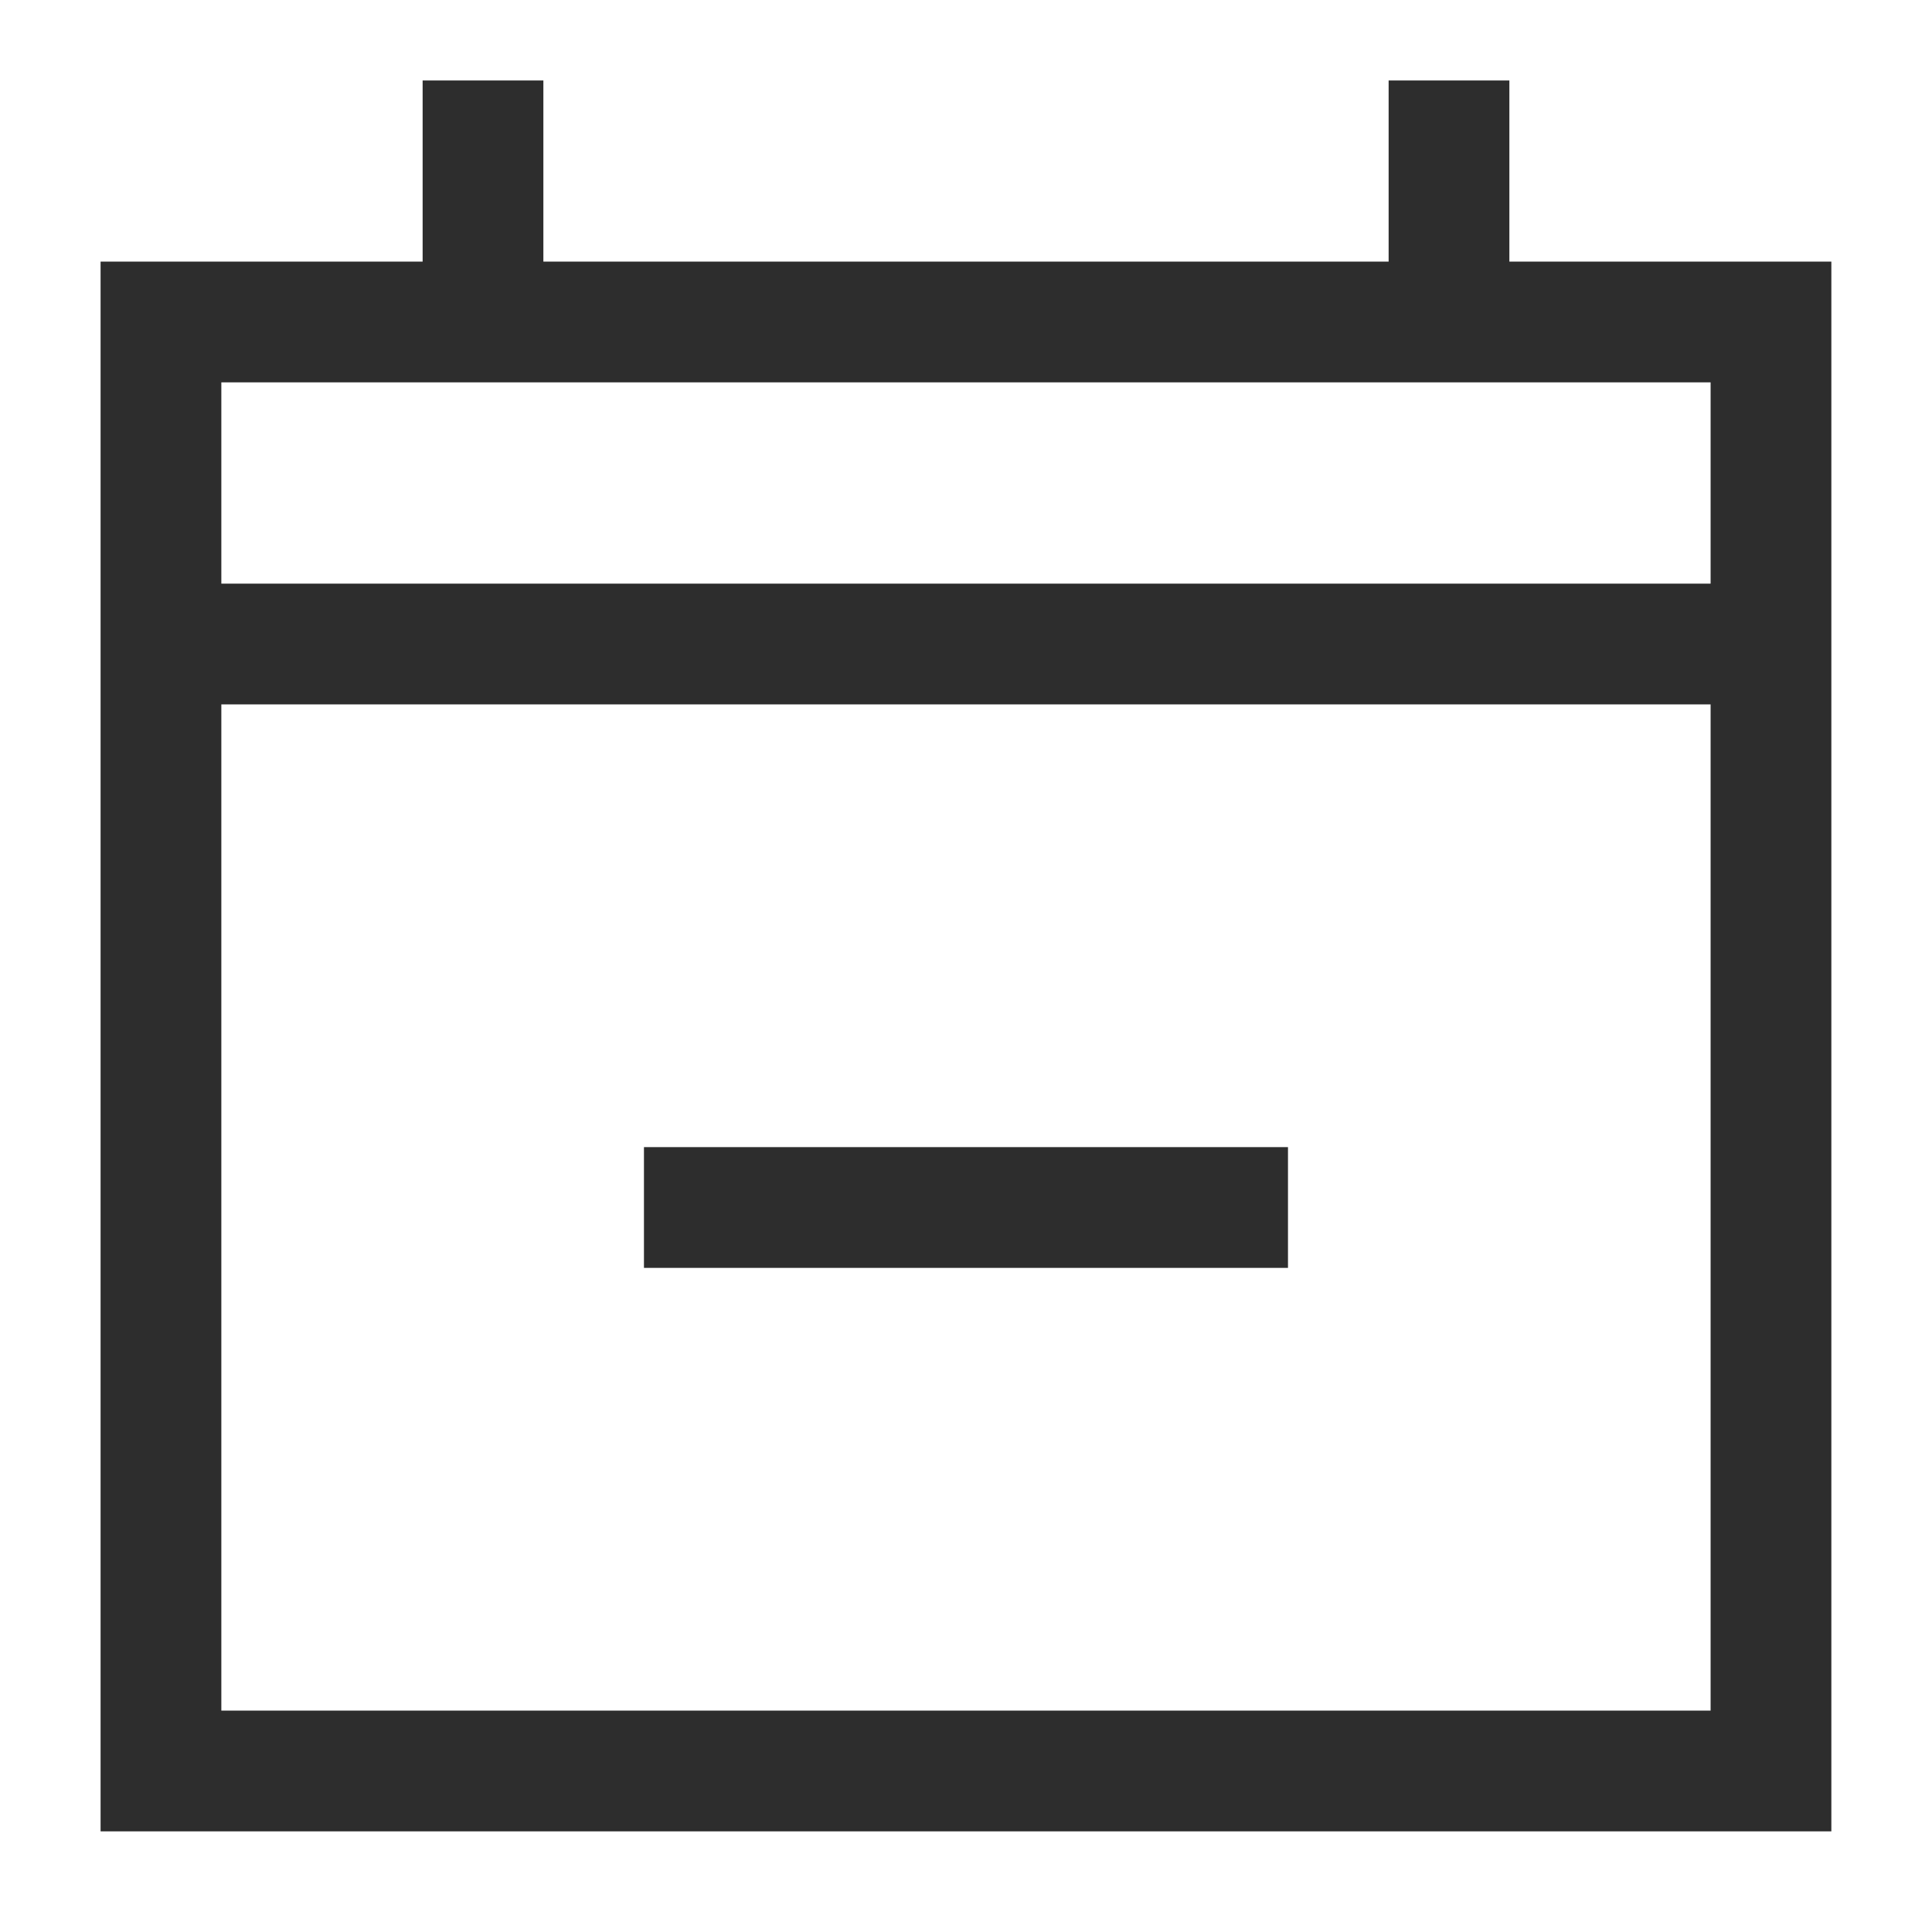
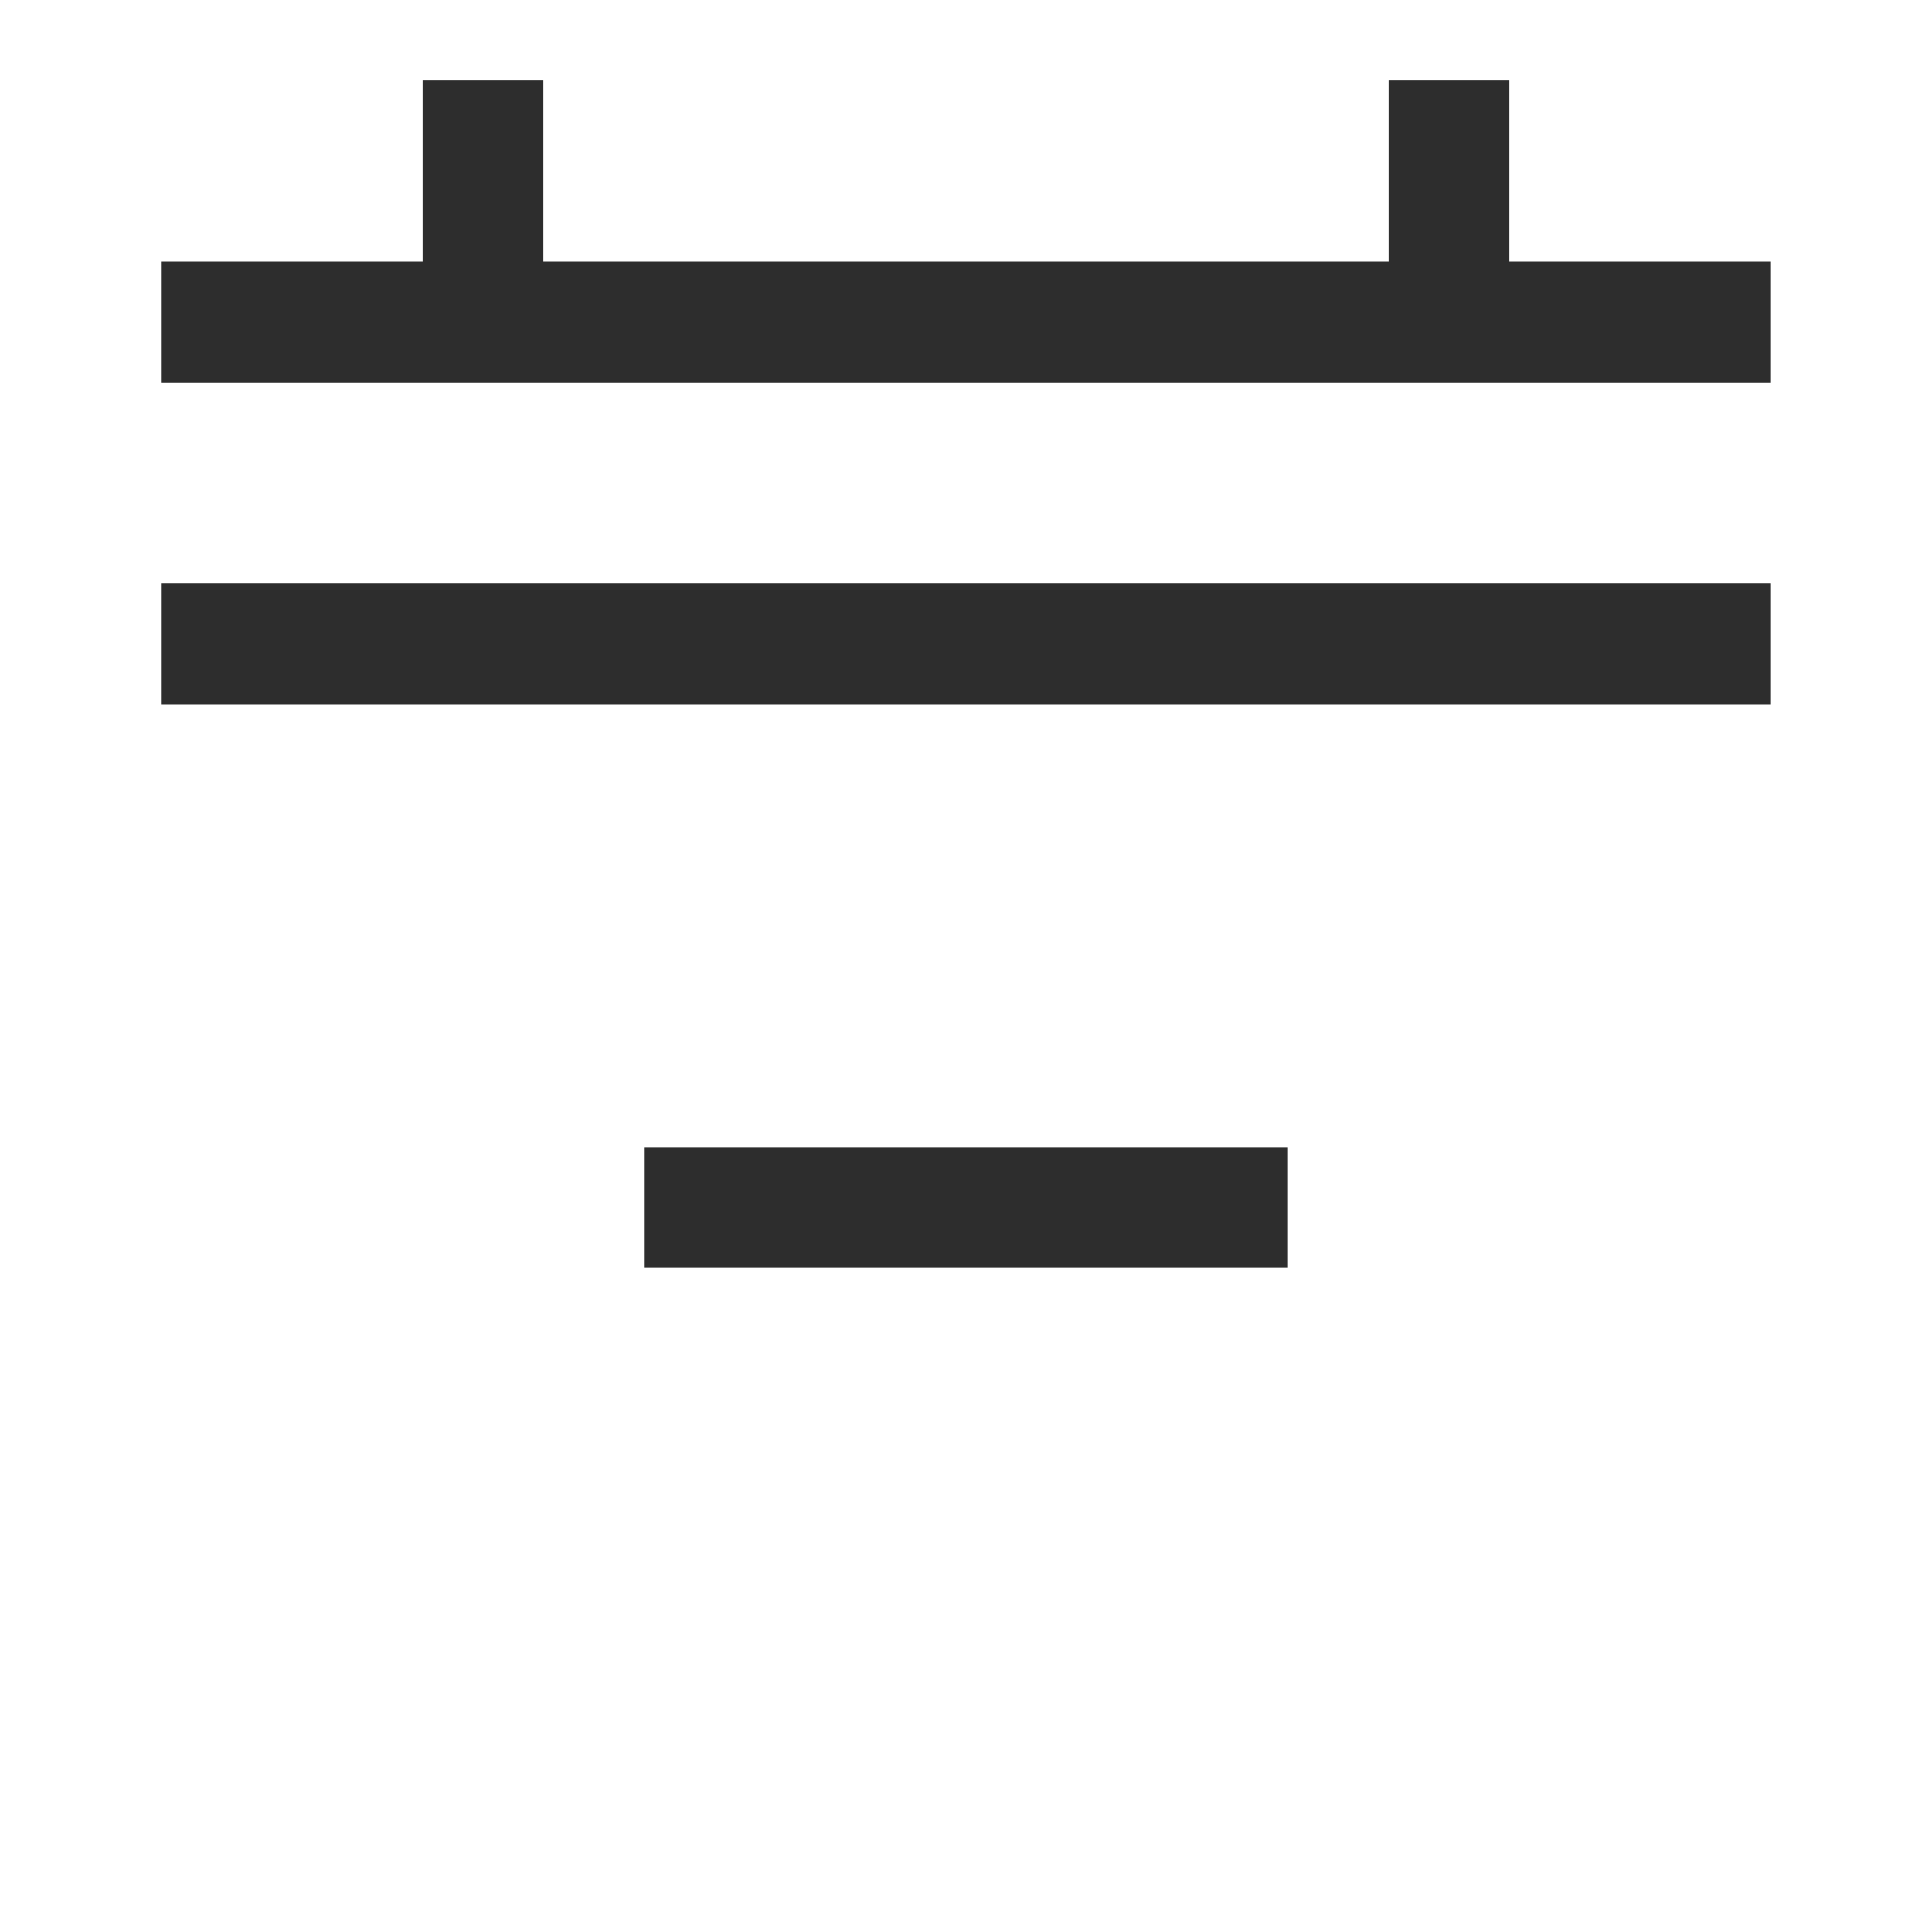
<svg xmlns="http://www.w3.org/2000/svg" width="32" height="32" fill="none">
-   <path stroke="#2D2D2D" stroke-width="2" d="M2.666 5.333h26.667v24H2.666zM2.666 10.667h26.667M8 1.333v4M24 1.333v4M10.666 20h10.667" />
+   <path stroke="#2D2D2D" stroke-width="2" d="M2.666 5.333h26.667H2.666zM2.666 10.667h26.667M8 1.333v4M24 1.333v4M10.666 20h10.667" />
</svg>